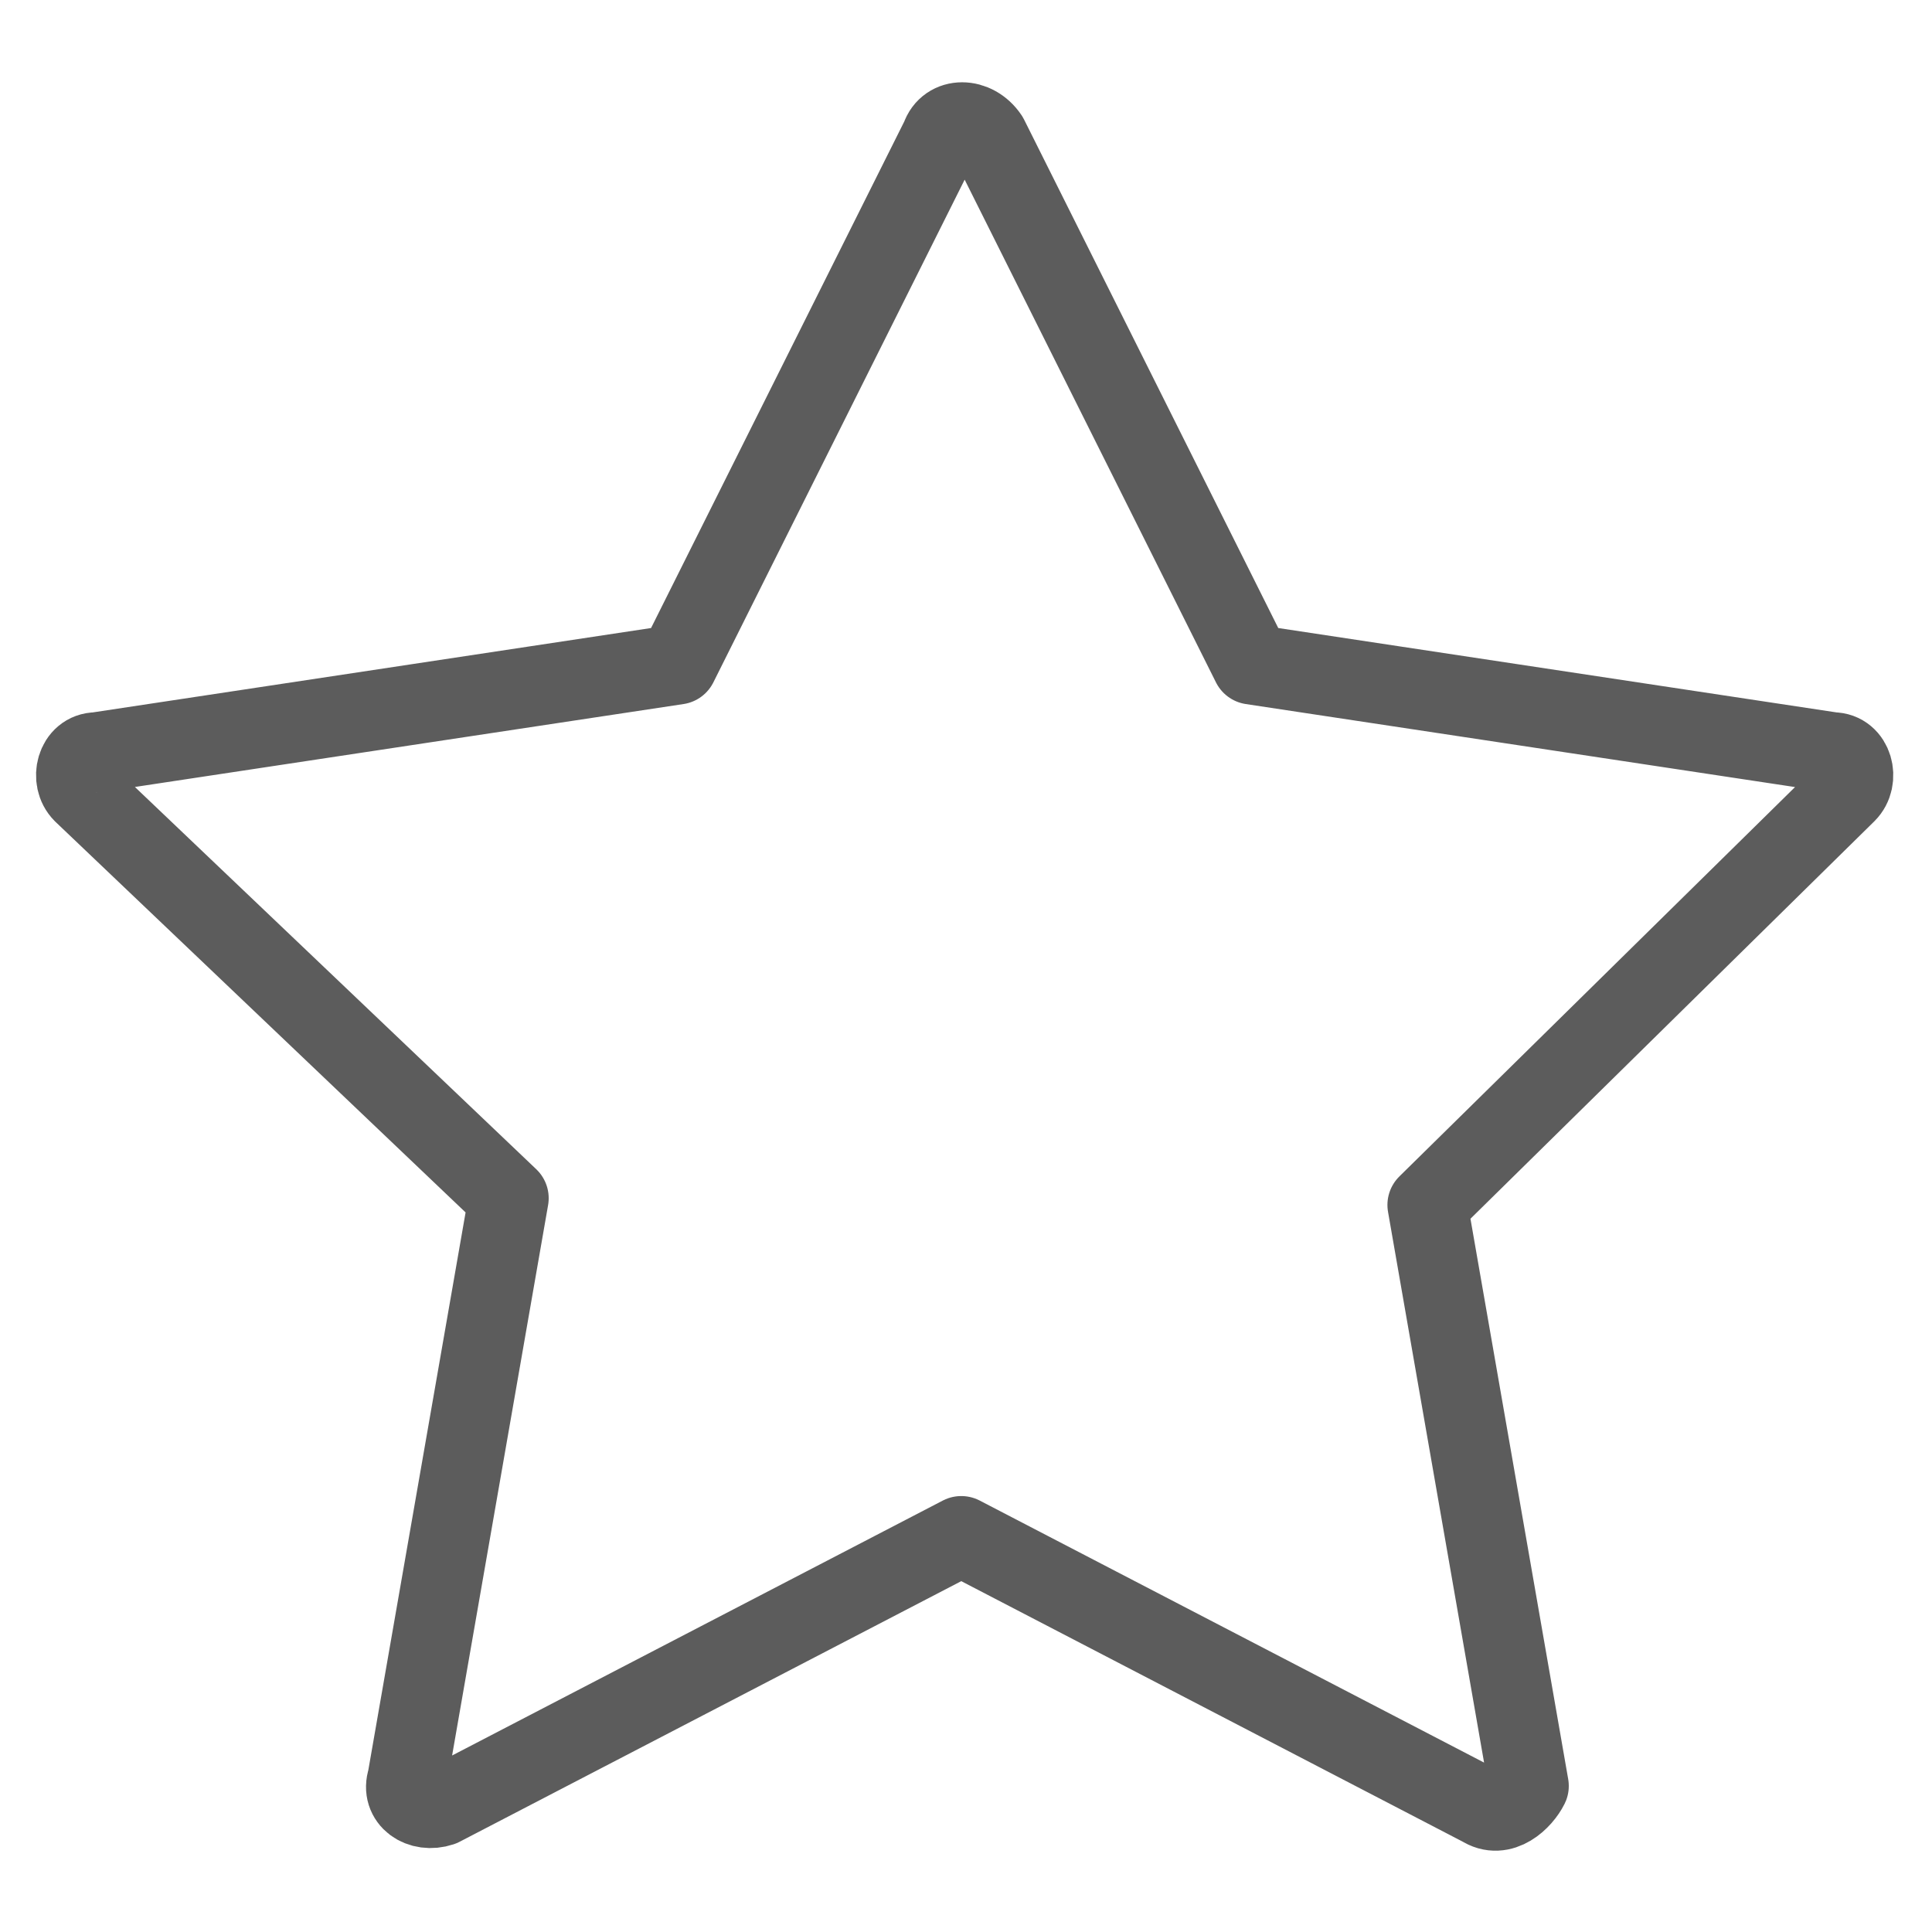
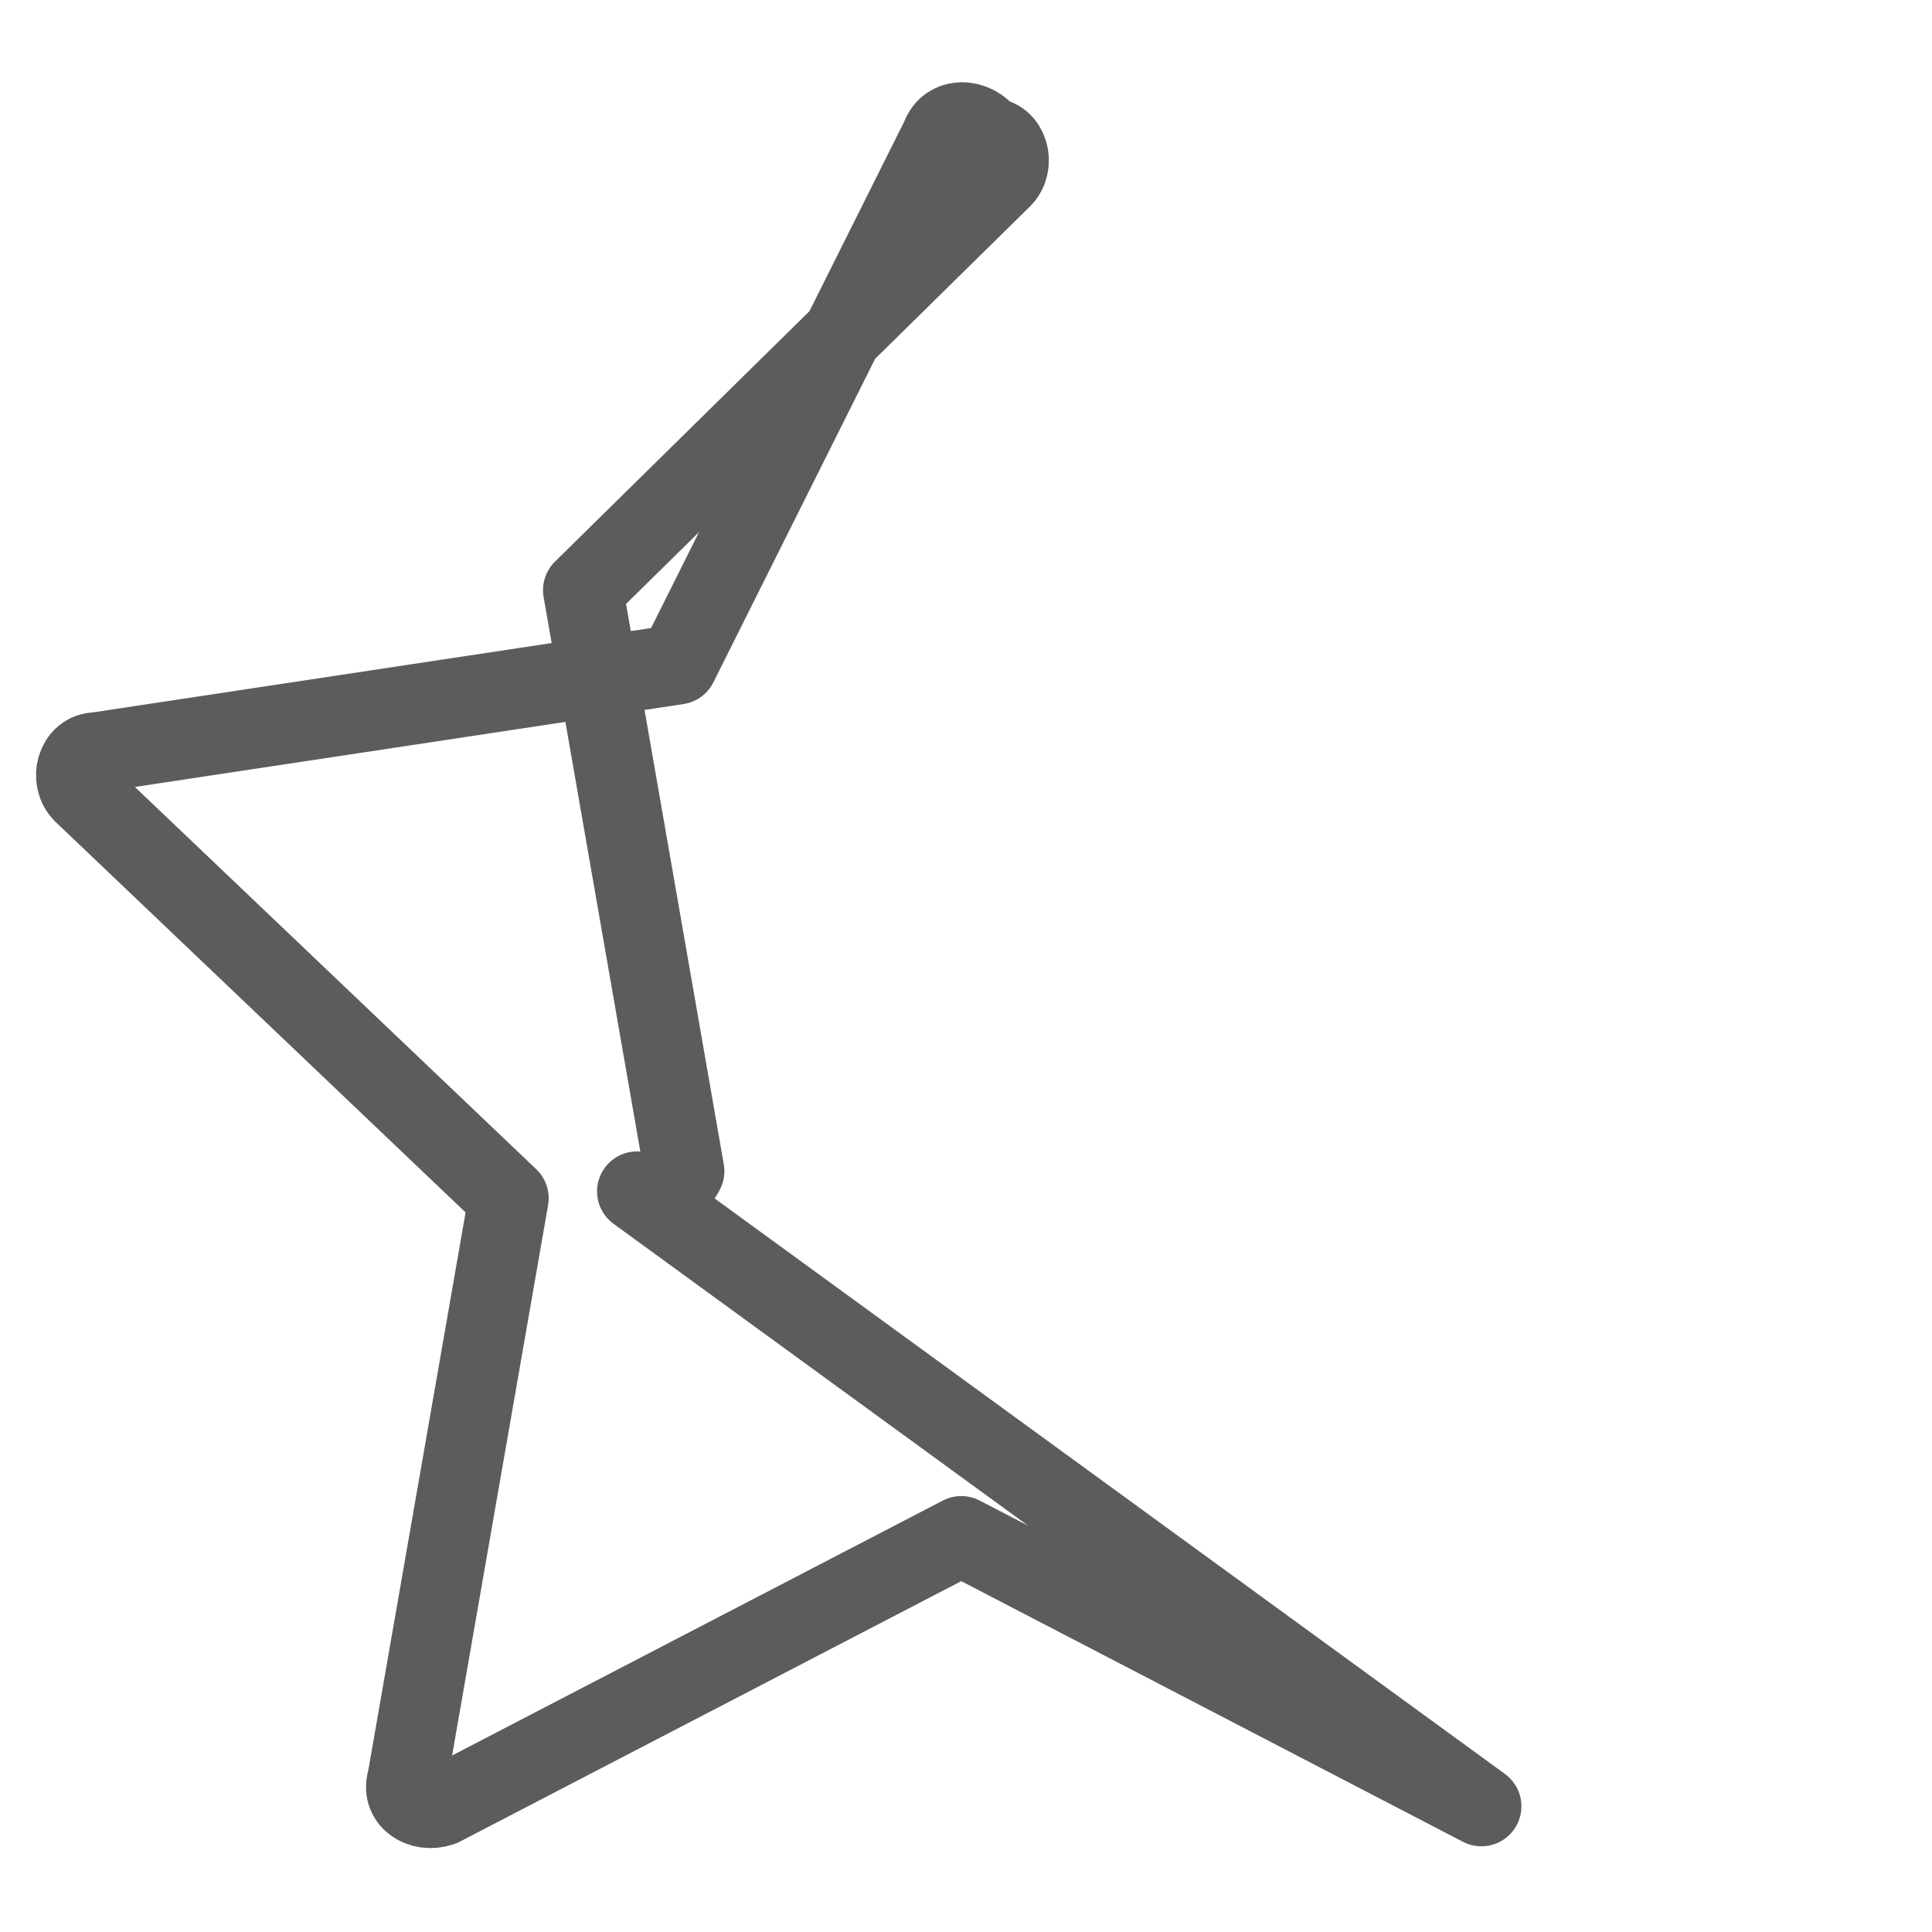
<svg xmlns="http://www.w3.org/2000/svg" xmlns:ns1="http://www.inkscape.org/namespaces/inkscape" xmlns:ns2="http://sodipodi.sourceforge.net/DTD/sodipodi-0.dtd" version="1.1" id="Layer_1" x="0px" y="0px" width="31" height="31" viewBox="0 0 31 31" xml:space="preserve" ns1:version="0.92.2 (5c3e80d, 2017-08-06)" ns2:docname="icon_Star_2_revised.svg">
  <defs id="defs9" />
  <ns2:namedview pagecolor="#ffffff" bordercolor="#666666" borderopacity="1" objecttolerance="10" gridtolerance="10" guidetolerance="10" ns1:pageopacity="1" ns1:pageshadow="2" ns1:window-width="1920" ns1:window-height="1005" id="namedview7" showgrid="false" fit-margin-top="0.008" fit-margin-right="0.1" fit-margin-bottom="0.008" fit-margin-left="0.008" ns1:showpageshadow="false" ns1:zoom="20.528929" ns1:cx="18.26044" ns1:cy="16.702488" ns1:window-x="-9" ns1:window-y="-9" ns1:window-maximized="1" ns1:current-layer="Layer_1" showguides="true" ns1:guide-bbox="true" />
  <style type="text/css" id="style3">
	.st0{fill:none;stroke:#58595B;stroke-linejoin:round;stroke-miterlimit:10;}
</style>
-   <path class="st0" d="M 23.77,28.983 15.424,24.647 7.078,28.983 C 6.753,29.092 6.428,28.875 6.536,28.55 L 8.162,19.226 1.333,12.722 C 1.116,12.505 1.225,12.071 1.55,12.071 l 9.322,-1.409 4.227,-8.456 c 0.108,-0.325 0.542,-0.325 0.759,0 l 4.227,8.456 9.322,1.409 c 0.325,0 0.434,0.434 0.217,0.65 l -6.72,6.613 1.626,9.323 c -0.108,0.217 -0.434,0.542 -0.759,0.325 z" id="path5" ns1:connector-curvature="0" style="fill:none;stroke:#5c5c5c;stroke-width:1.284;stroke-linejoin:round;stroke-miterlimit:10;stroke-dasharray:none;stroke-opacity:1" />
+   <path class="st0" d="M 23.77,28.983 15.424,24.647 7.078,28.983 C 6.753,29.092 6.428,28.875 6.536,28.55 L 8.162,19.226 1.333,12.722 C 1.116,12.505 1.225,12.071 1.55,12.071 l 9.322,-1.409 4.227,-8.456 c 0.108,-0.325 0.542,-0.325 0.759,0 c 0.325,0 0.434,0.434 0.217,0.65 l -6.72,6.613 1.626,9.323 c -0.108,0.217 -0.434,0.542 -0.759,0.325 z" id="path5" ns1:connector-curvature="0" style="fill:none;stroke:#5c5c5c;stroke-width:1.284;stroke-linejoin:round;stroke-miterlimit:10;stroke-dasharray:none;stroke-opacity:1" />
</svg>